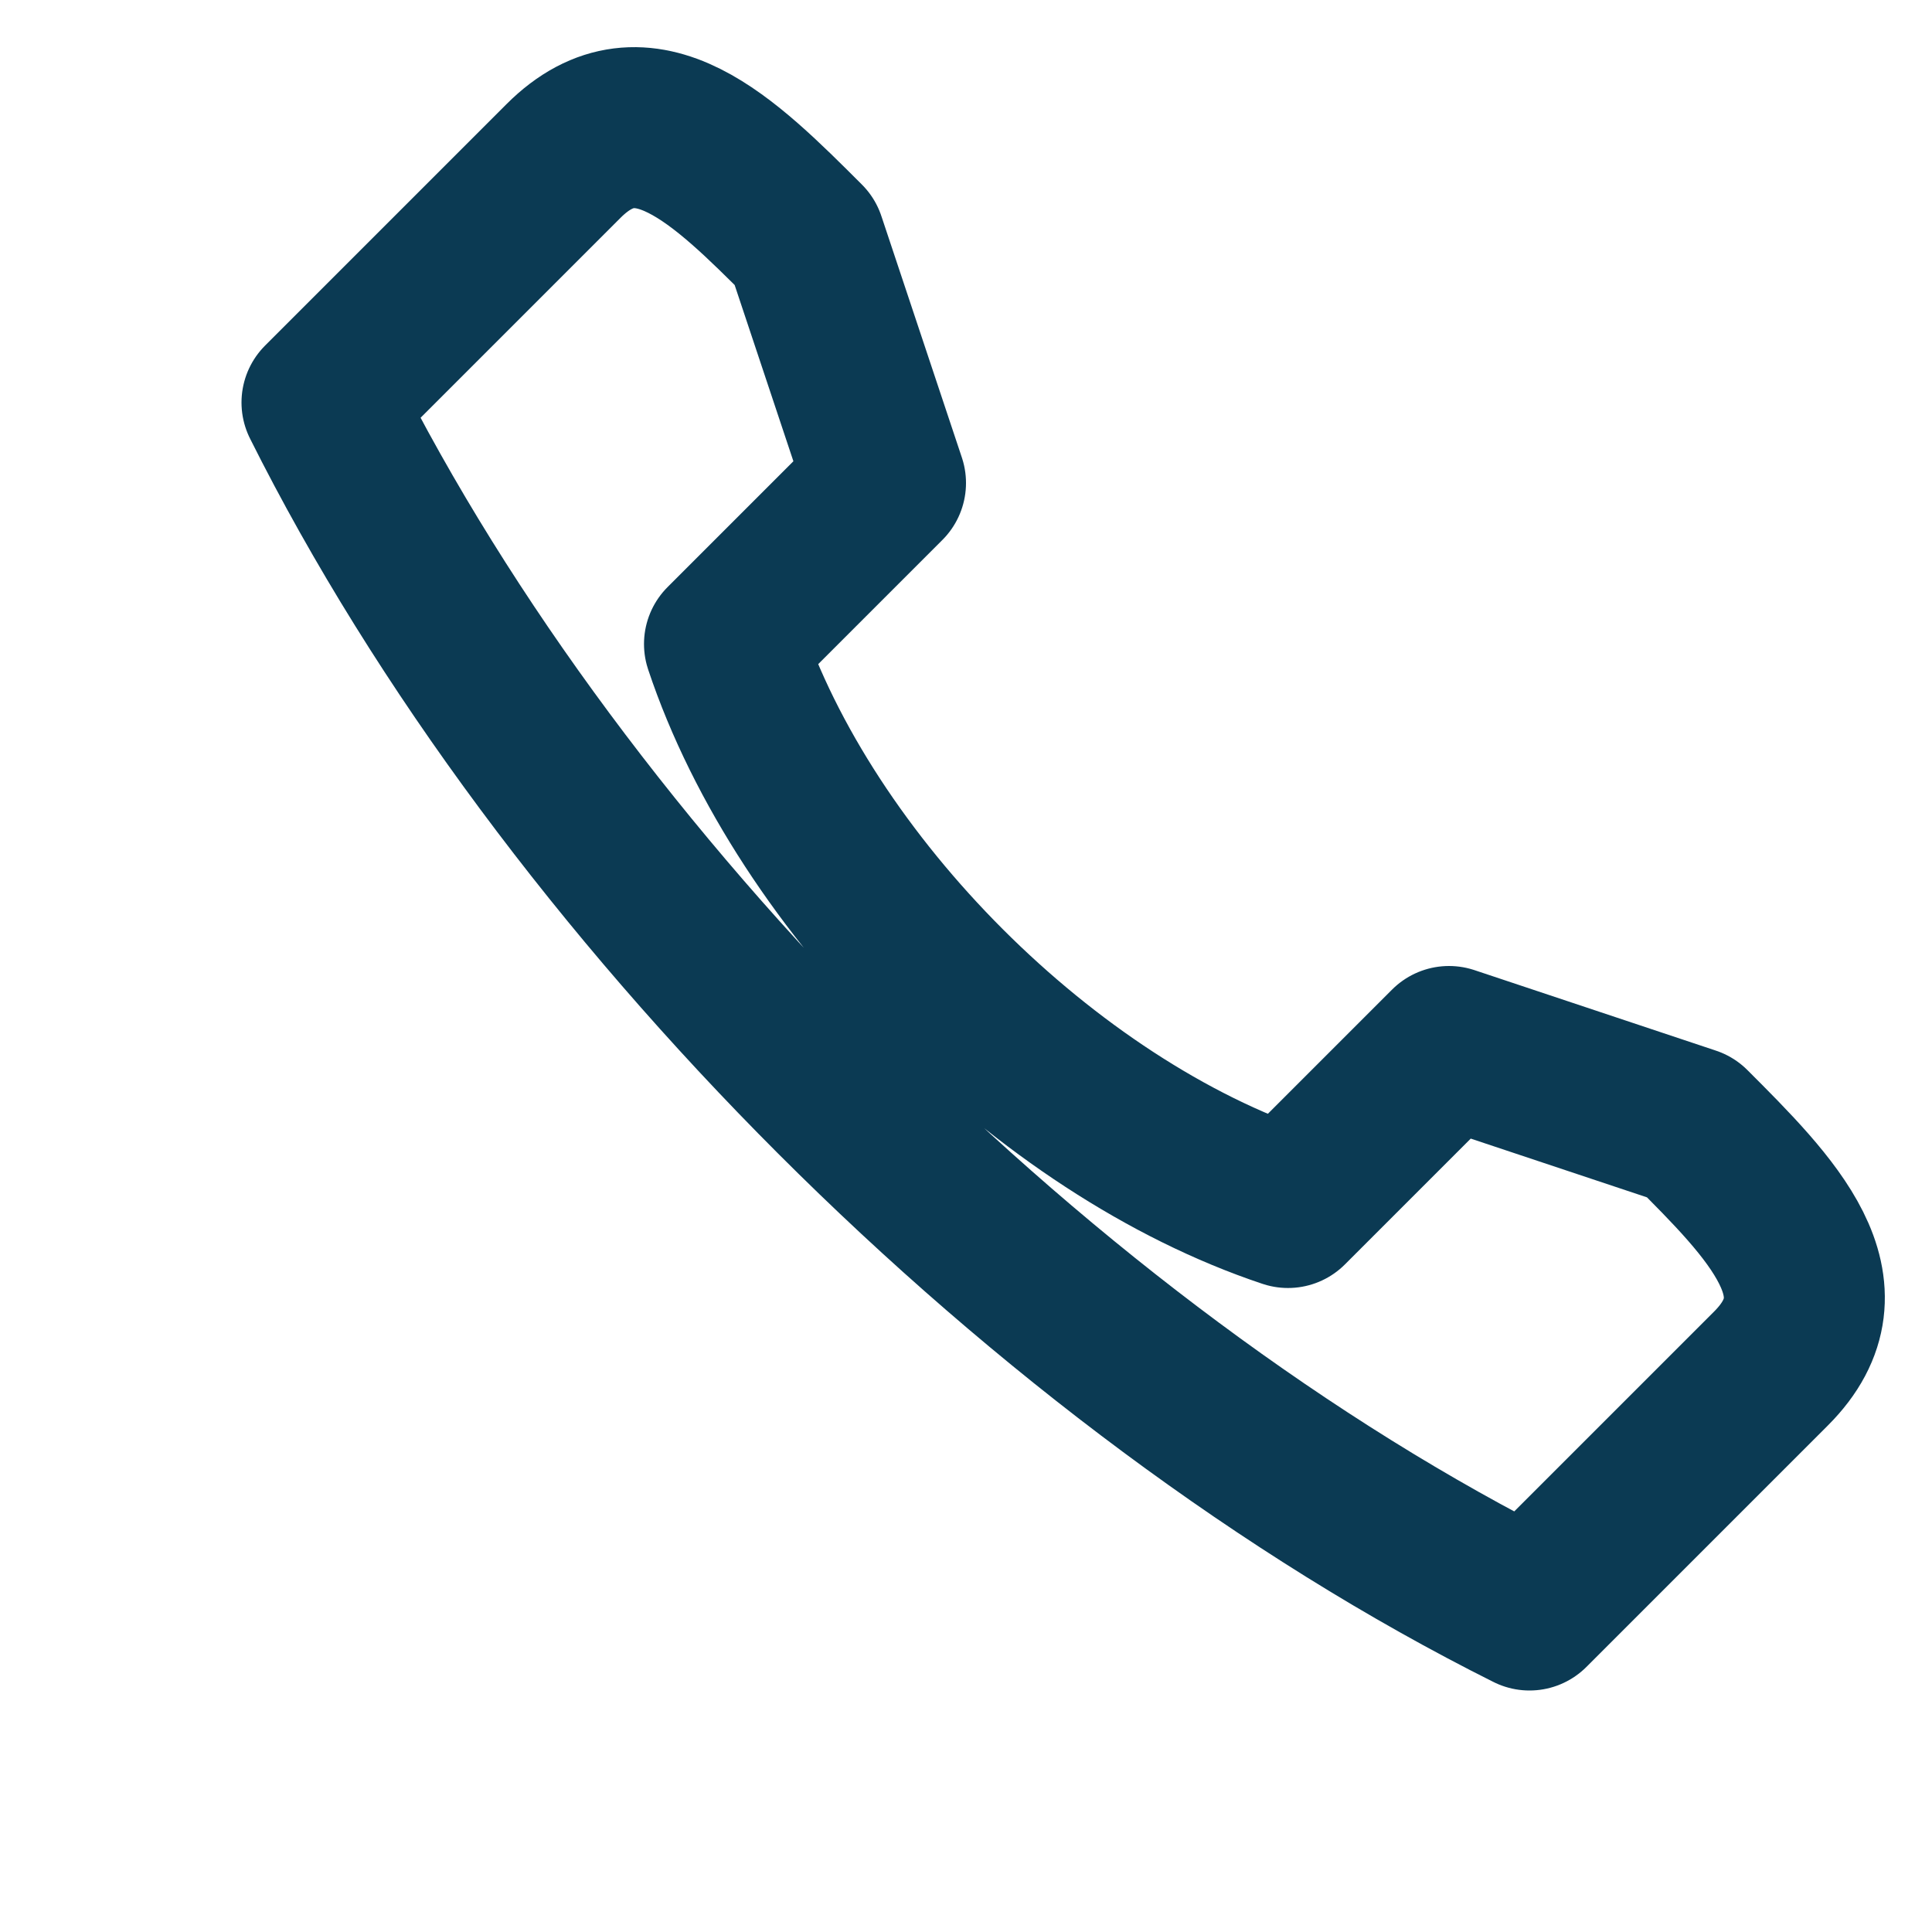
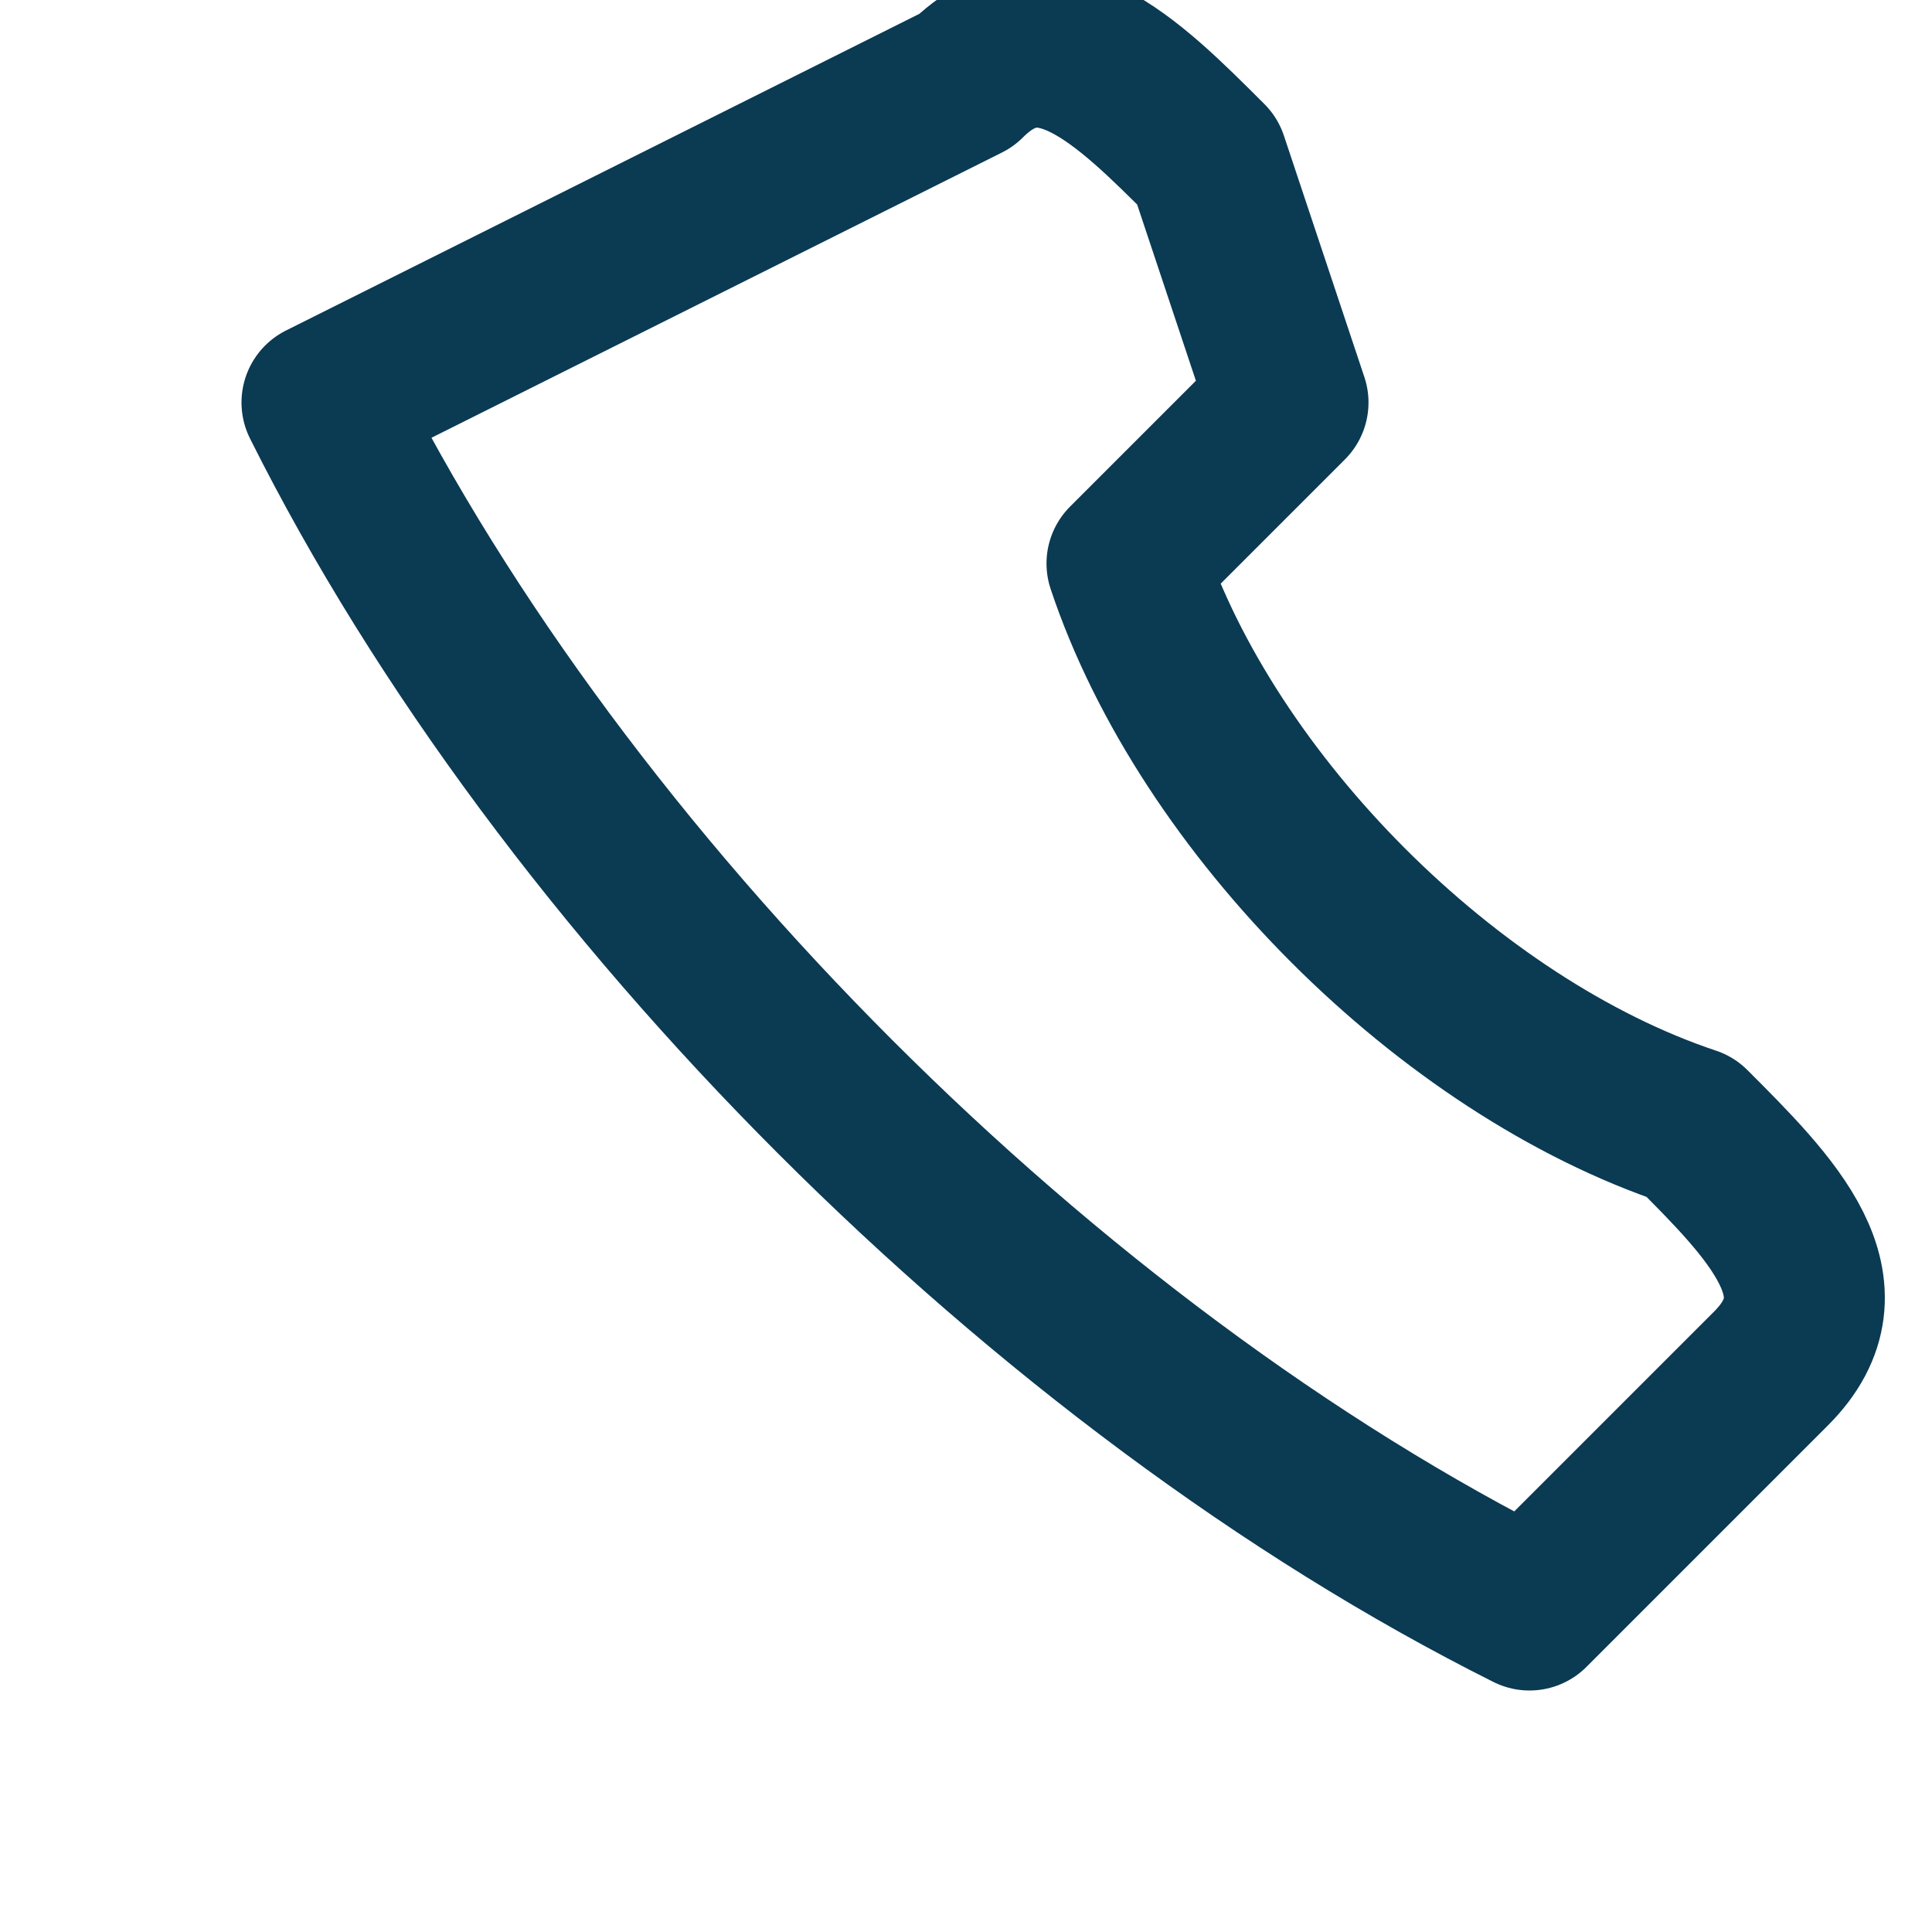
<svg xmlns="http://www.w3.org/2000/svg" width="24" height="24" viewBox="0 0 24 24">
-   <path d="M4 5c3 6 9 12 15 15l3-3c1-1 0-2-1-3l-3-1-2 2c-3-1-6-4-7-7l2-2-1-3c-1-1-2-2-3-1z" fill="none" stroke="#0B3A53" stroke-width="2" stroke-linecap="round" stroke-linejoin="round" />
+   <path d="M4 5c3 6 9 12 15 15l3-3c1-1 0-2-1-3c-3-1-6-4-7-7l2-2-1-3c-1-1-2-2-3-1z" fill="none" stroke="#0B3A53" stroke-width="2" stroke-linecap="round" stroke-linejoin="round" />
</svg>